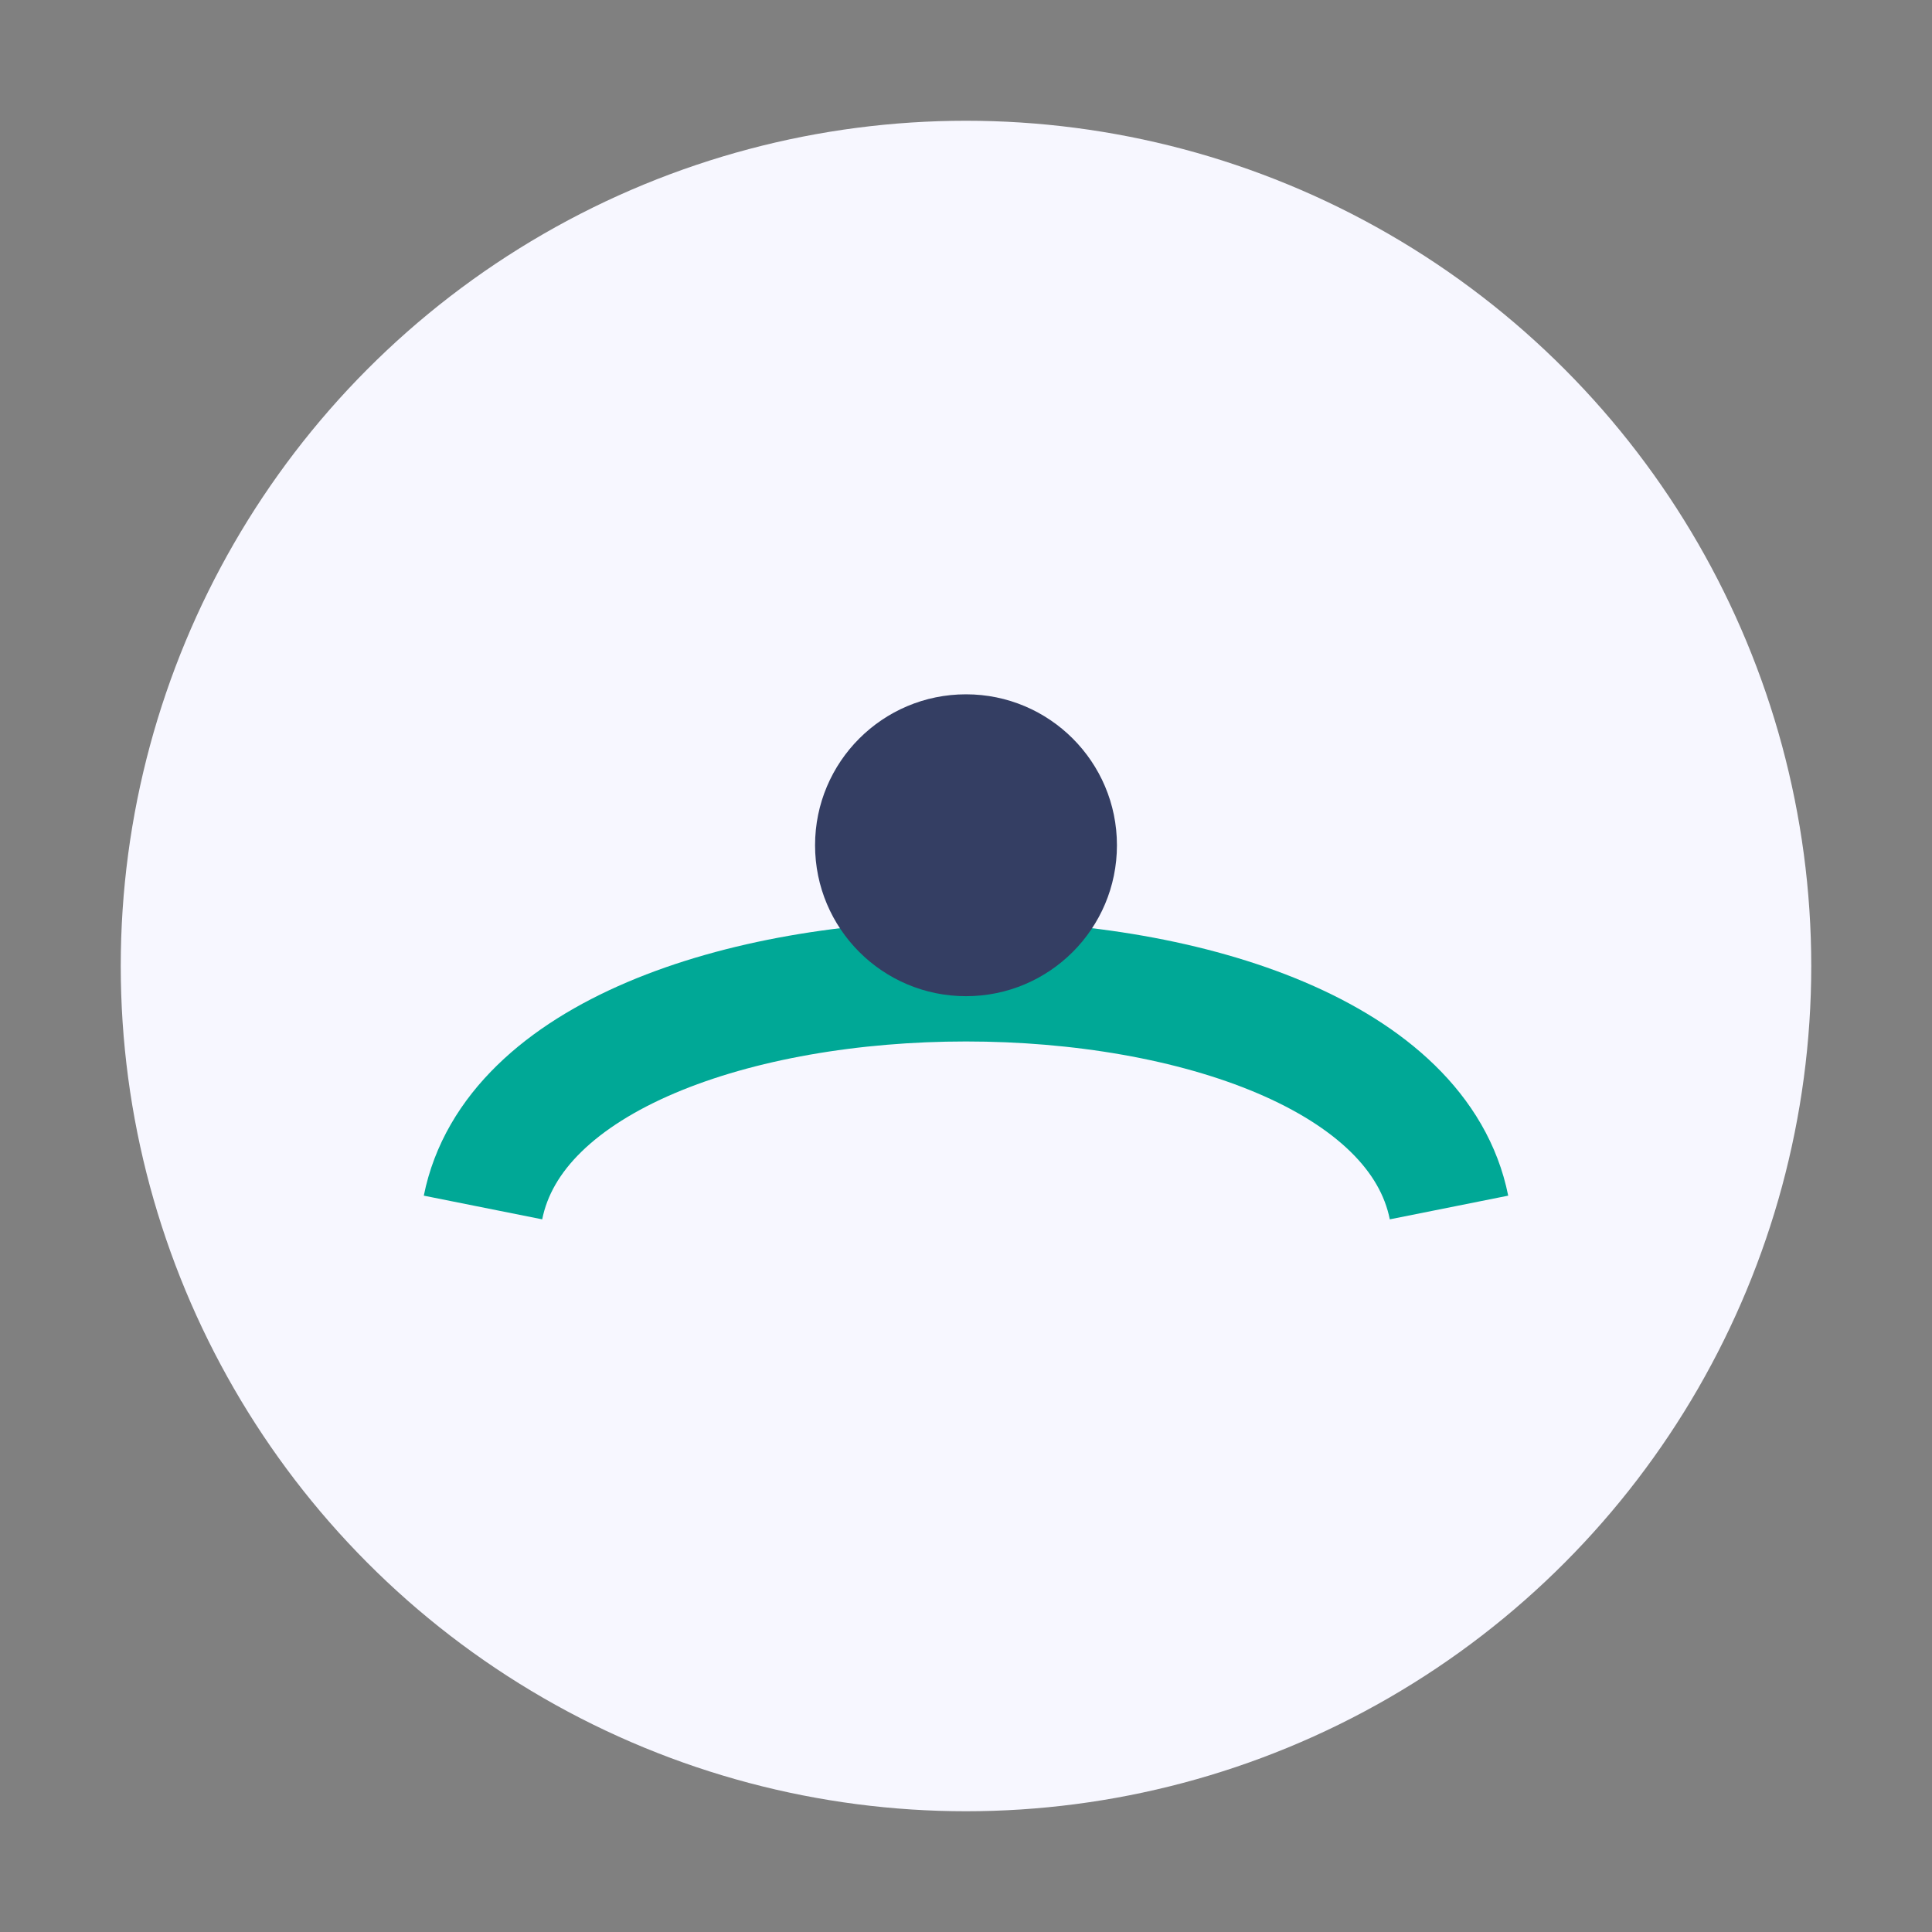
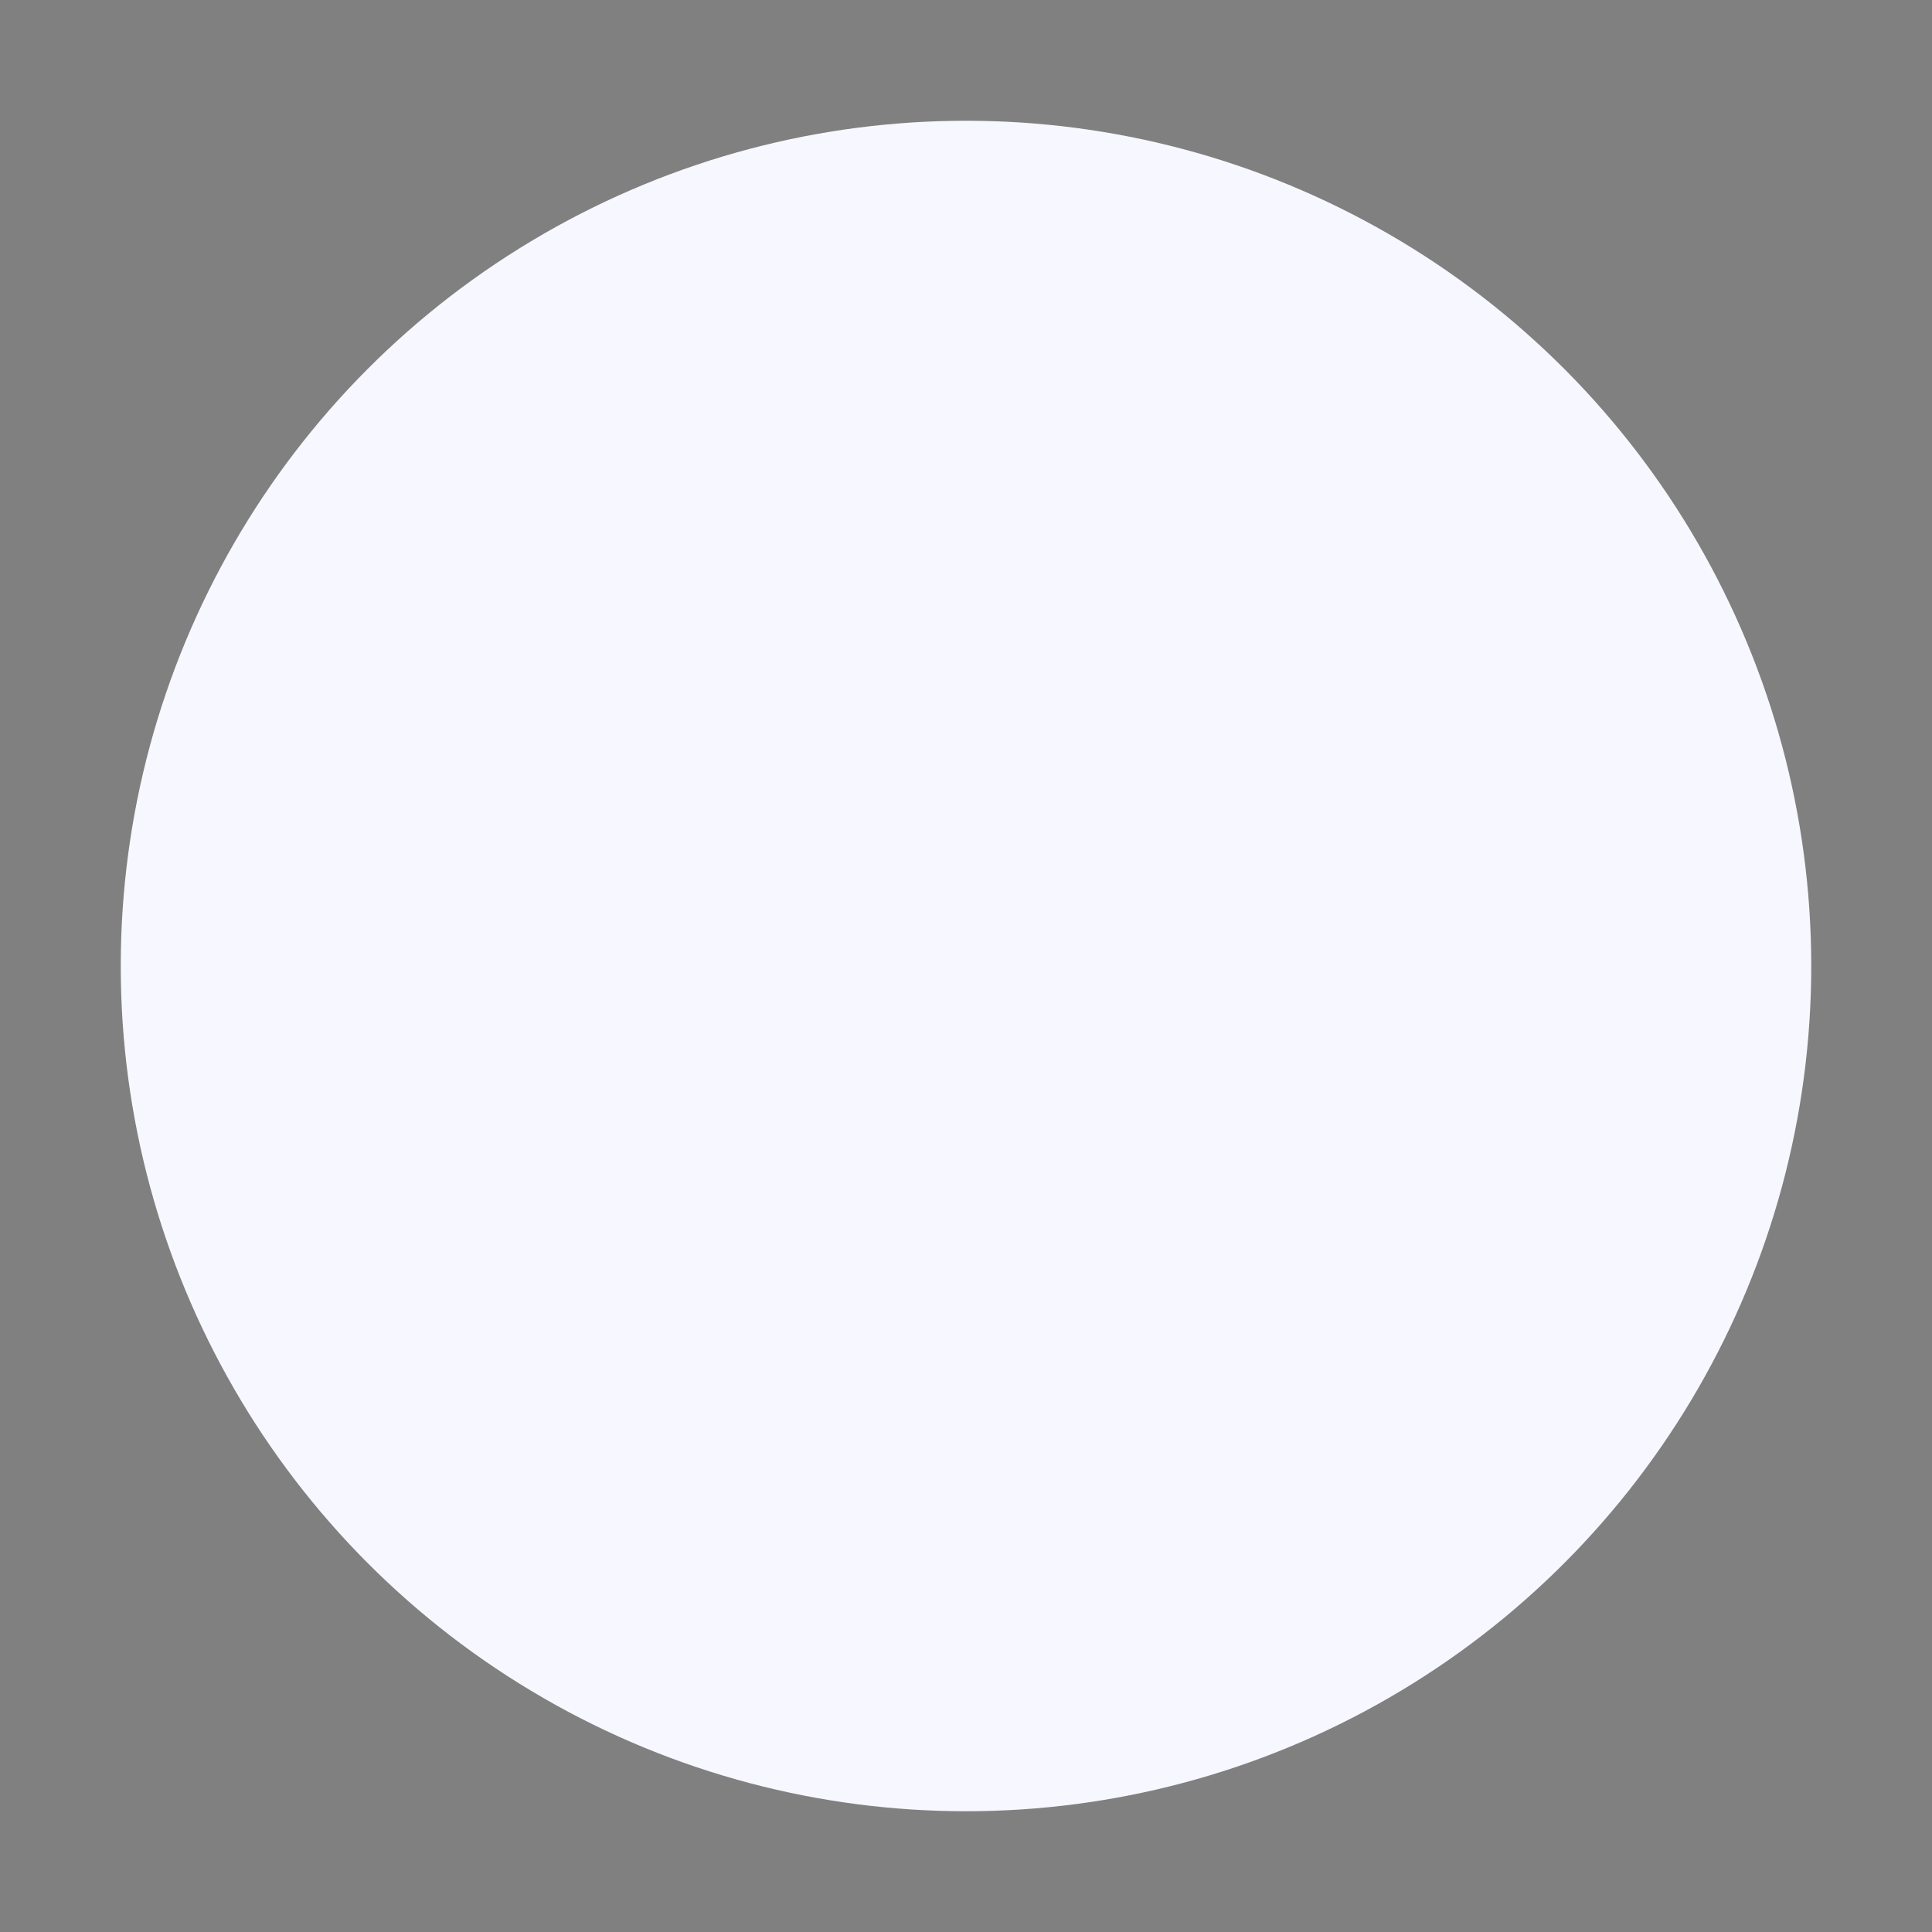
<svg xmlns="http://www.w3.org/2000/svg" width="32" height="32" viewBox="0 0 32 32">
  <rect x="0" y="0" width="32" height="32" fill="#808080" stroke="none" />
  <circle cx="16" cy="16" r="14" fill="#F7F7FF" />
-   <path d="M8 20c1-5 15-5 16 0" stroke="#00A896" stroke-width="2" fill="none" />
-   <circle cx="16" cy="14" r="2.5" fill="#343E63" />
</svg>